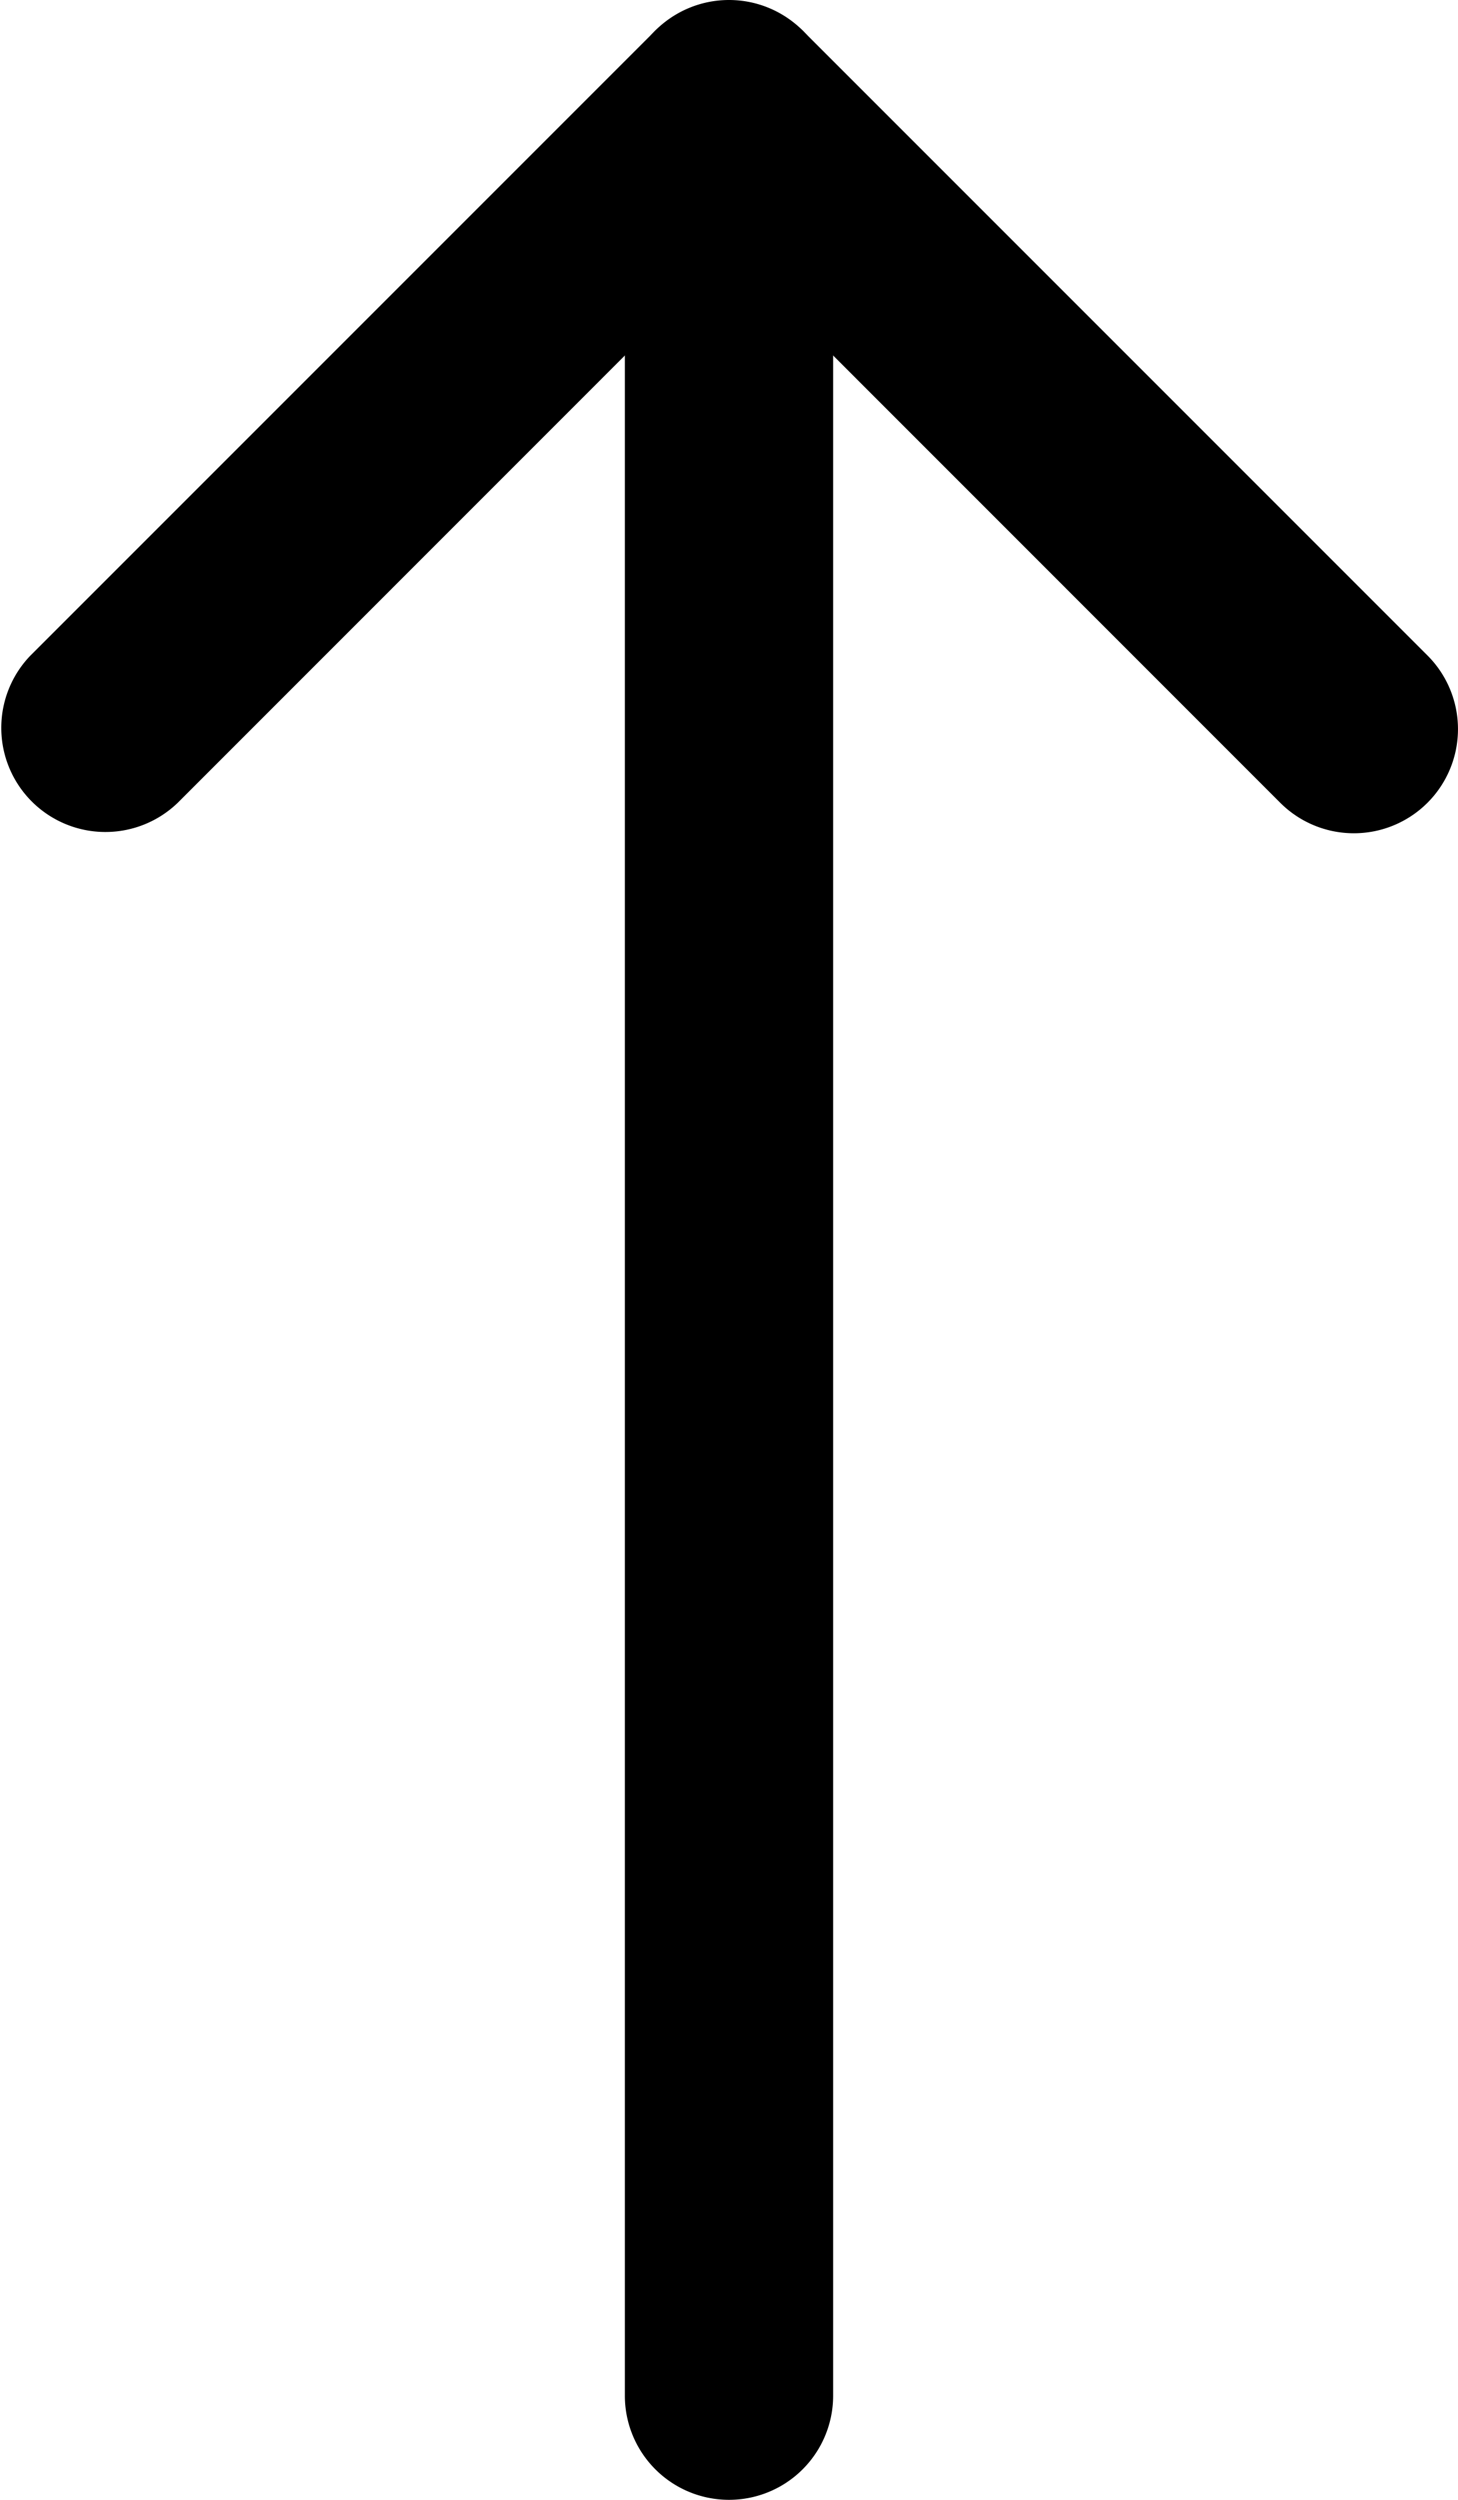
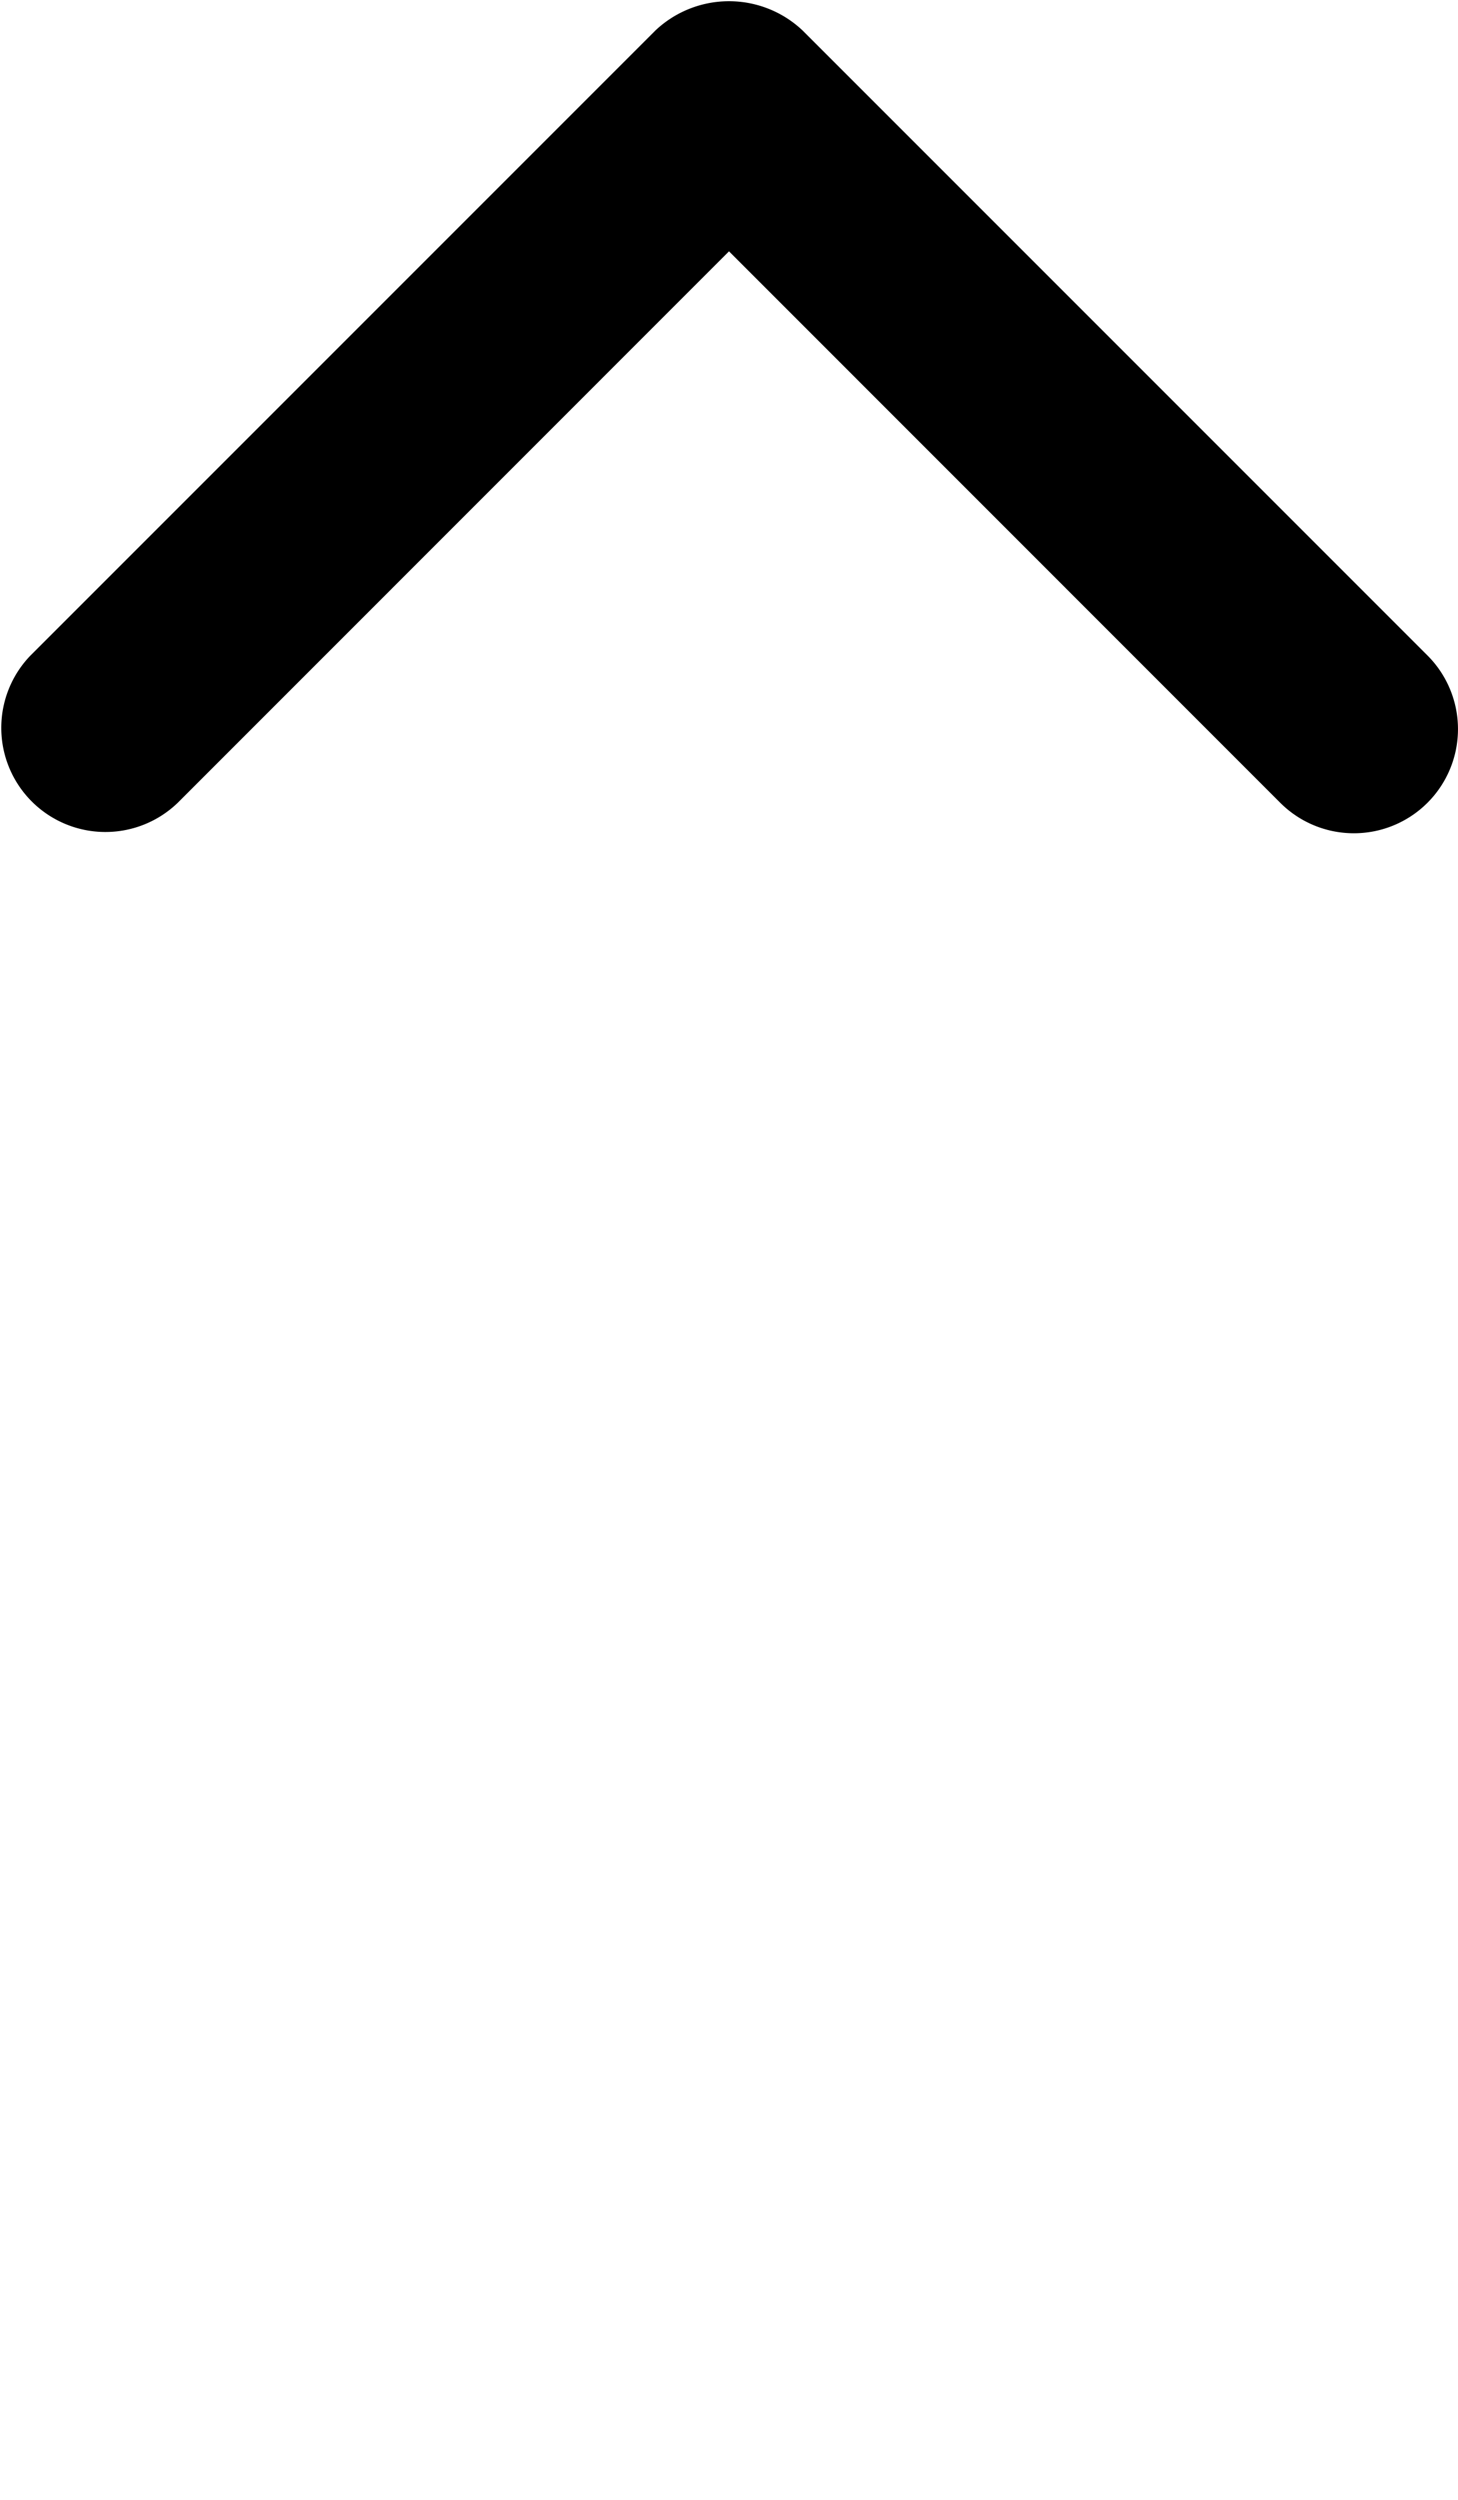
<svg xmlns="http://www.w3.org/2000/svg" id="グループ_47474" data-name="グループ 47474" width="14" height="24" viewBox="0 0 14 24">
  <g id="グループ_1168" data-name="グループ 1168" transform="translate(0 0.012)">
    <g id="グループ_1167" data-name="グループ 1167">
      <path id="パス_678" data-name="パス 678" d="M1030,1894a1,1,0,0,1-.707-.293l-5.293-5.294-5.293,5.294a1,1,0,0,1-1.414-1.414l6-6a1.029,1.029,0,0,1,1.414,0l6,6A1,1,0,0,1,1030,1894Z" transform="translate(-1017 -1886.012)" />
    </g>
  </g>
  <g id="グループ_1169" data-name="グループ 1169" transform="translate(6)">
-     <path id="パス_679" data-name="パス 679" d="M1024,1910a1,1,0,0,1-1-1v-22a1,1,0,0,1,2,0v22A1,1,0,0,1,1024,1910Z" transform="translate(-1023 -1886)" />
-   </g>
+     </g>
</svg>